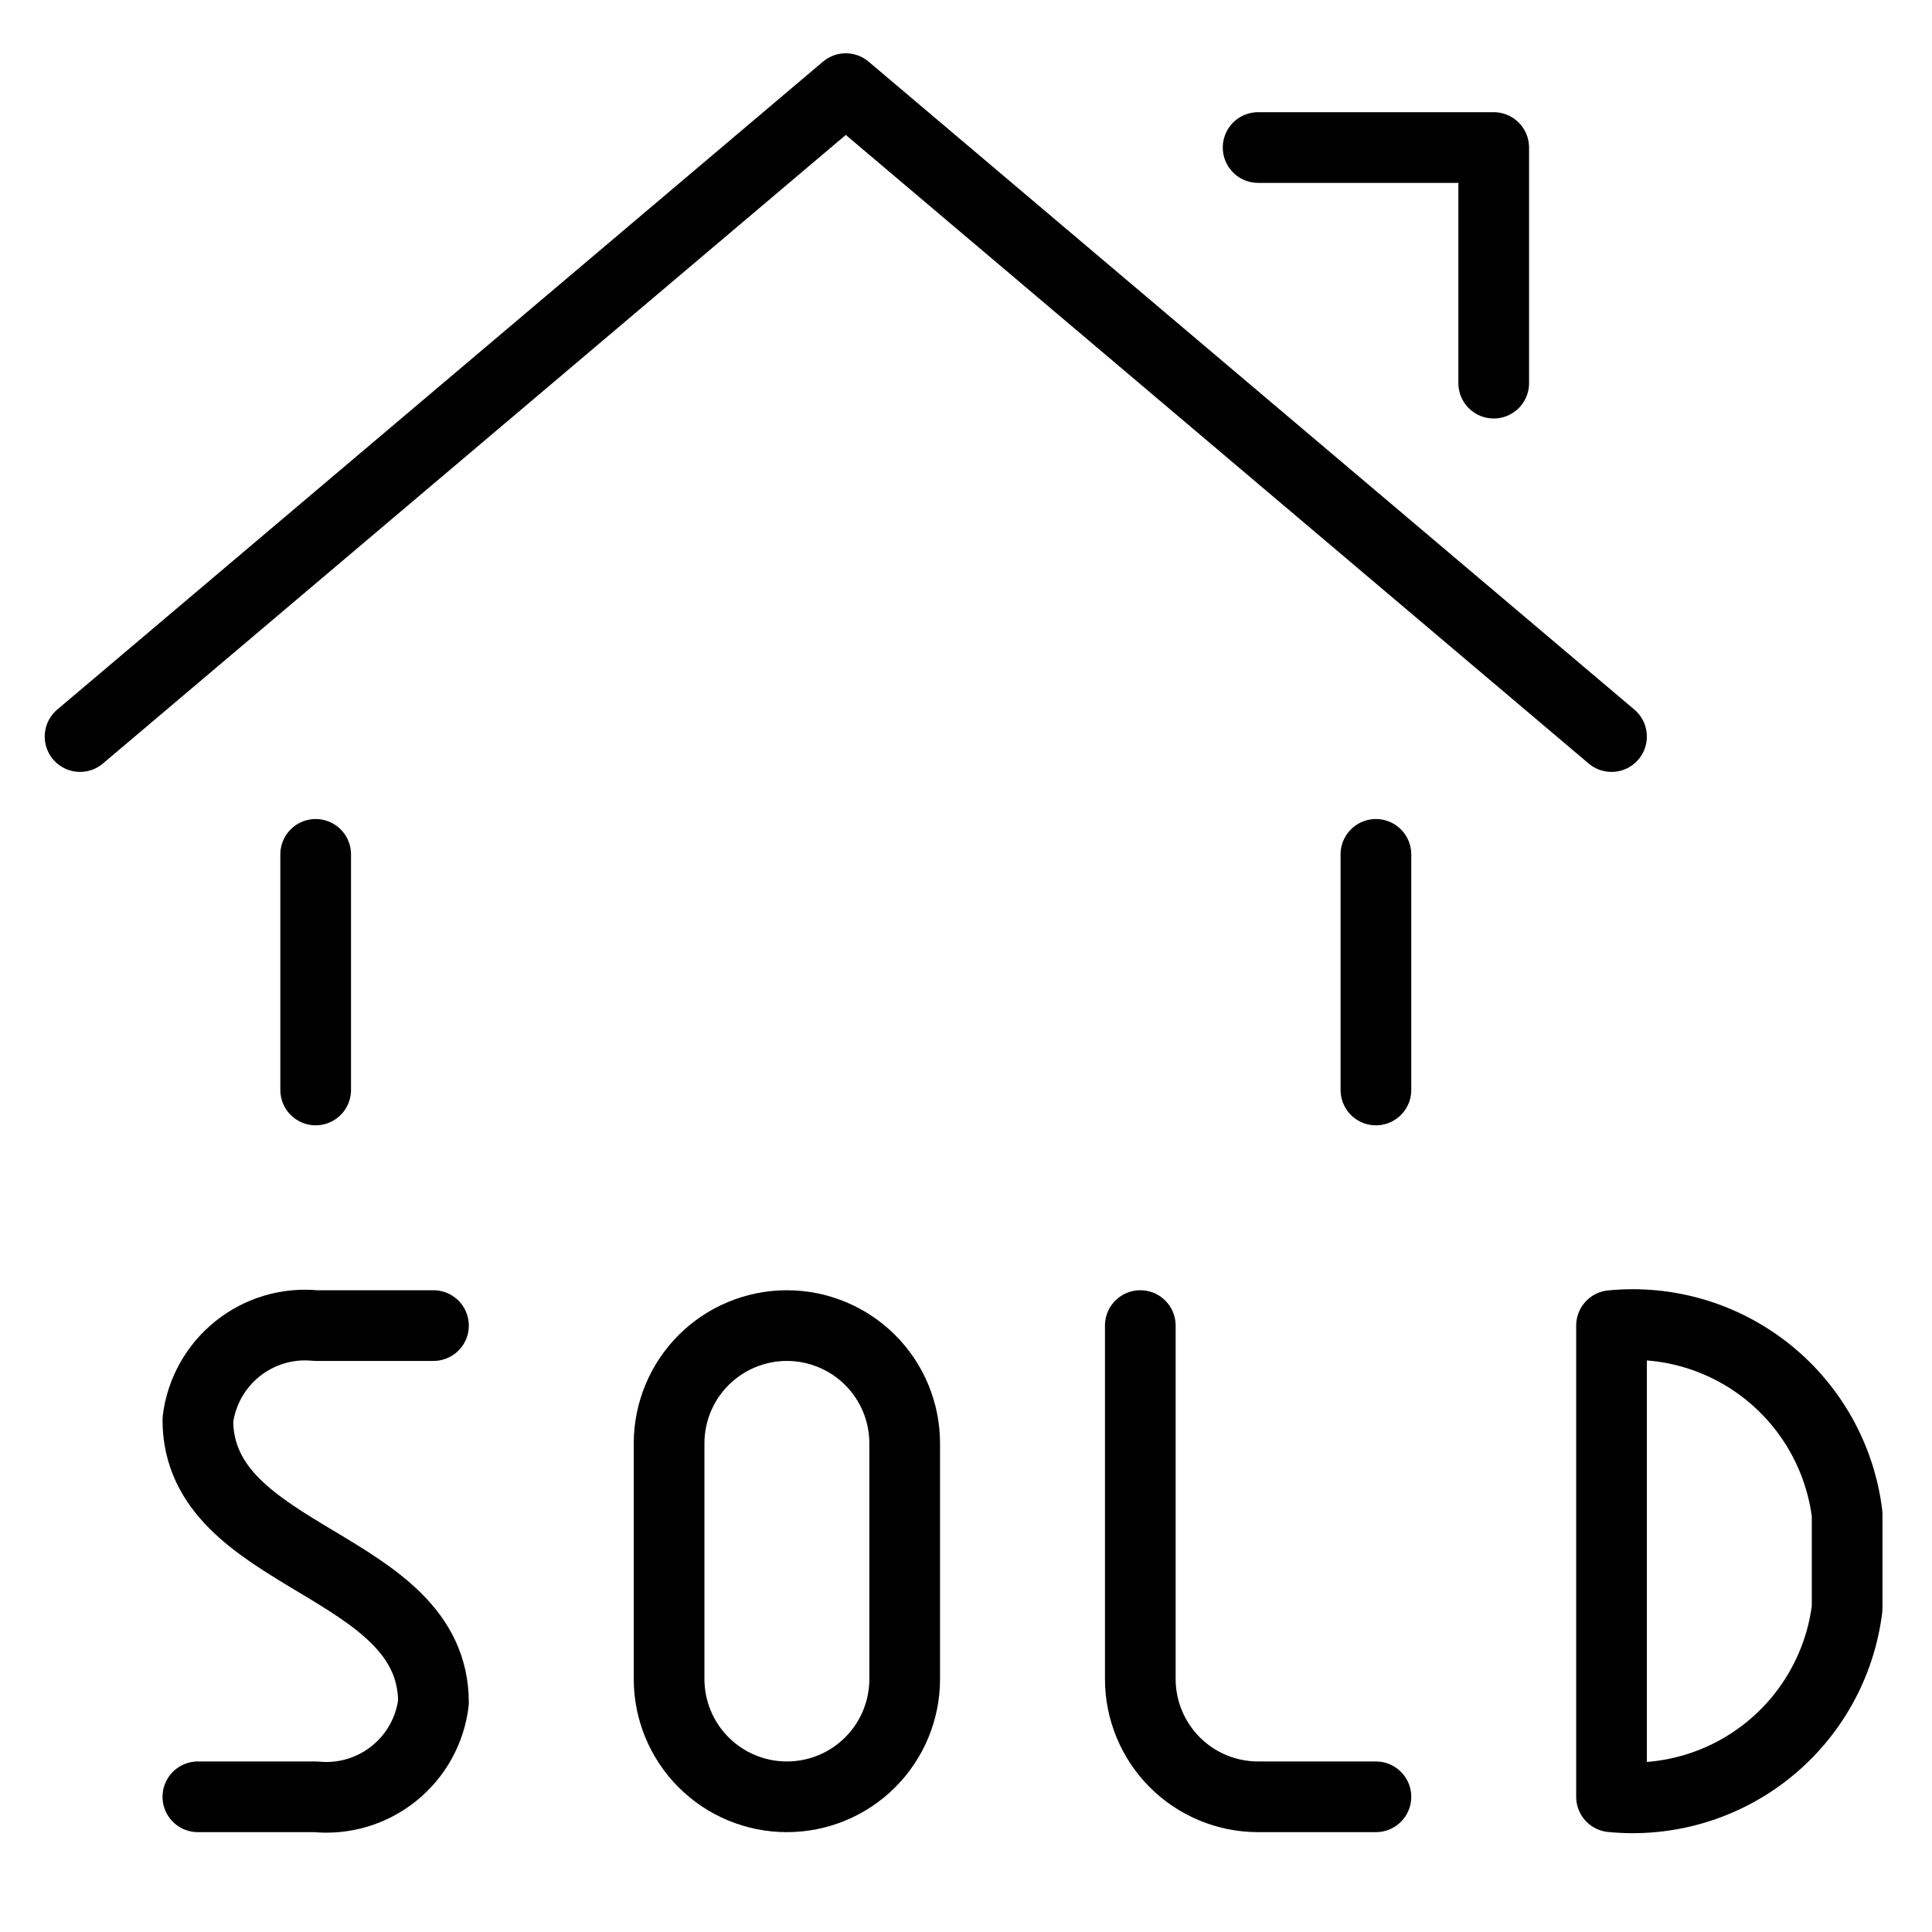
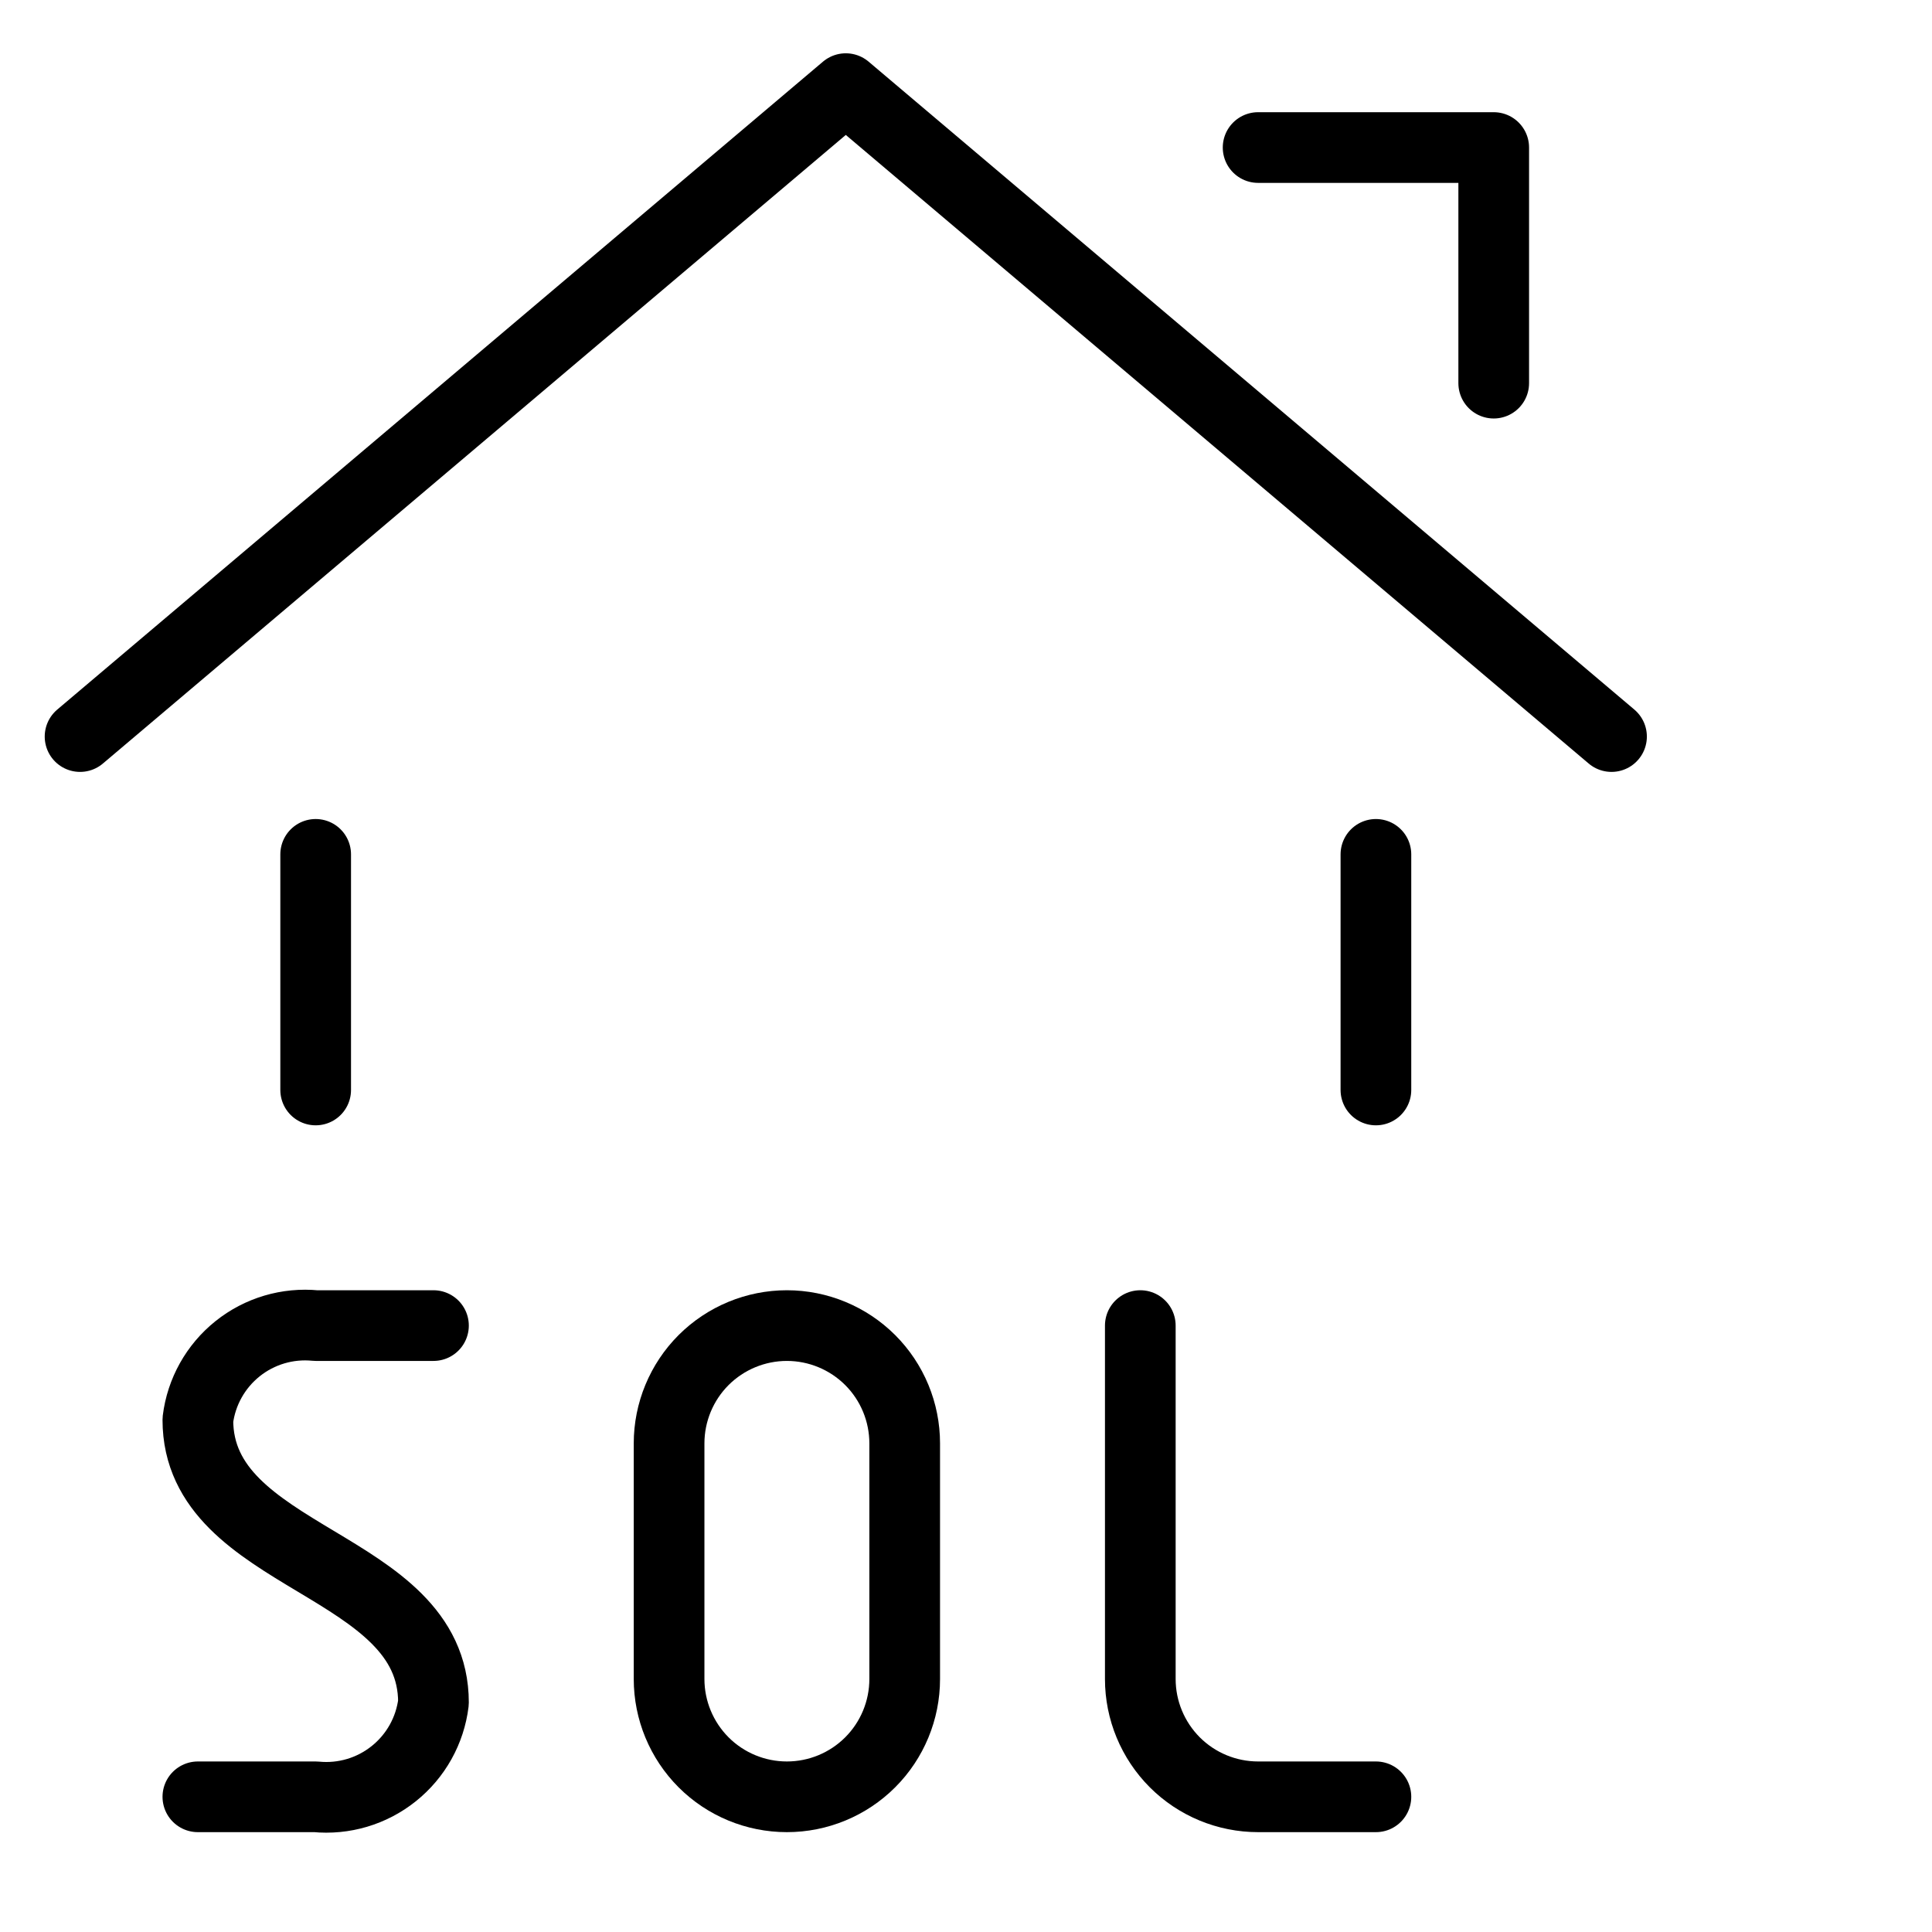
<svg xmlns="http://www.w3.org/2000/svg" width="41" height="41" viewBox="0 0 41 41" fill="none">
  <g clip-path="url(#clip0_61_3459)">
    <path d="M6.699 23.131V18.131" stroke="black" stroke-width="1.5" stroke-linecap="round" stroke-linejoin="round" />
    <path d="M29.199 18.131V23.131" stroke="black" stroke-width="1.5" stroke-linecap="round" stroke-linejoin="round" />
    <path d="M1.699 15.631L17.949 1.881L34.199 15.631" stroke="black" stroke-width="1.5" stroke-linecap="round" stroke-linejoin="round" />
    <path d="M26.699 3.131H31.699V8.131" stroke="black" stroke-width="1.5" stroke-linecap="round" stroke-linejoin="round" />
    <path d="M16.699 28.131C16.036 28.131 15.4 28.395 14.931 28.863C14.463 29.332 14.199 29.968 14.199 30.631V35.631C14.199 36.294 14.463 36.93 14.931 37.399C15.4 37.868 16.036 38.131 16.699 38.131C17.362 38.131 17.998 37.868 18.467 37.399C18.936 36.93 19.199 36.294 19.199 35.631V30.631C19.199 29.968 18.936 29.332 18.467 28.863C17.998 28.395 17.362 28.131 16.699 28.131Z" stroke="black" stroke-width="1.5" stroke-linecap="round" stroke-linejoin="round" />
    <path d="M24.199 28.131V35.631C24.199 36.294 24.463 36.93 24.931 37.399C25.4 37.868 26.036 38.131 26.699 38.131H29.199" stroke="black" stroke-width="1.5" stroke-linecap="round" stroke-linejoin="round" />
    <path d="M9.199 28.131H6.699C6.104 28.072 5.509 28.248 5.042 28.622C4.575 28.996 4.272 29.537 4.199 30.131C4.199 33.131 9.199 33.131 9.199 36.131C9.126 36.725 8.824 37.266 8.356 37.64C7.889 38.014 7.295 38.19 6.699 38.131H4.199" stroke="black" stroke-width="1.5" stroke-linecap="round" stroke-linejoin="round" />
-     <path d="M34.199 38.131C35.39 38.248 36.579 37.896 37.513 37.148C38.447 36.401 39.052 35.318 39.199 34.131V32.131C39.052 30.944 38.447 29.861 37.513 29.114C36.579 28.366 35.39 28.014 34.199 28.131V38.131Z" stroke="black" stroke-width="1.5" stroke-linecap="round" stroke-linejoin="round" />
  </g>
  <defs>
    <clipPath id="clip0_61_3459">
      <rect width="40" height="40" fill="white" transform="translate(0.449 0.214)" />
    </clipPath>
  </defs>
</svg>